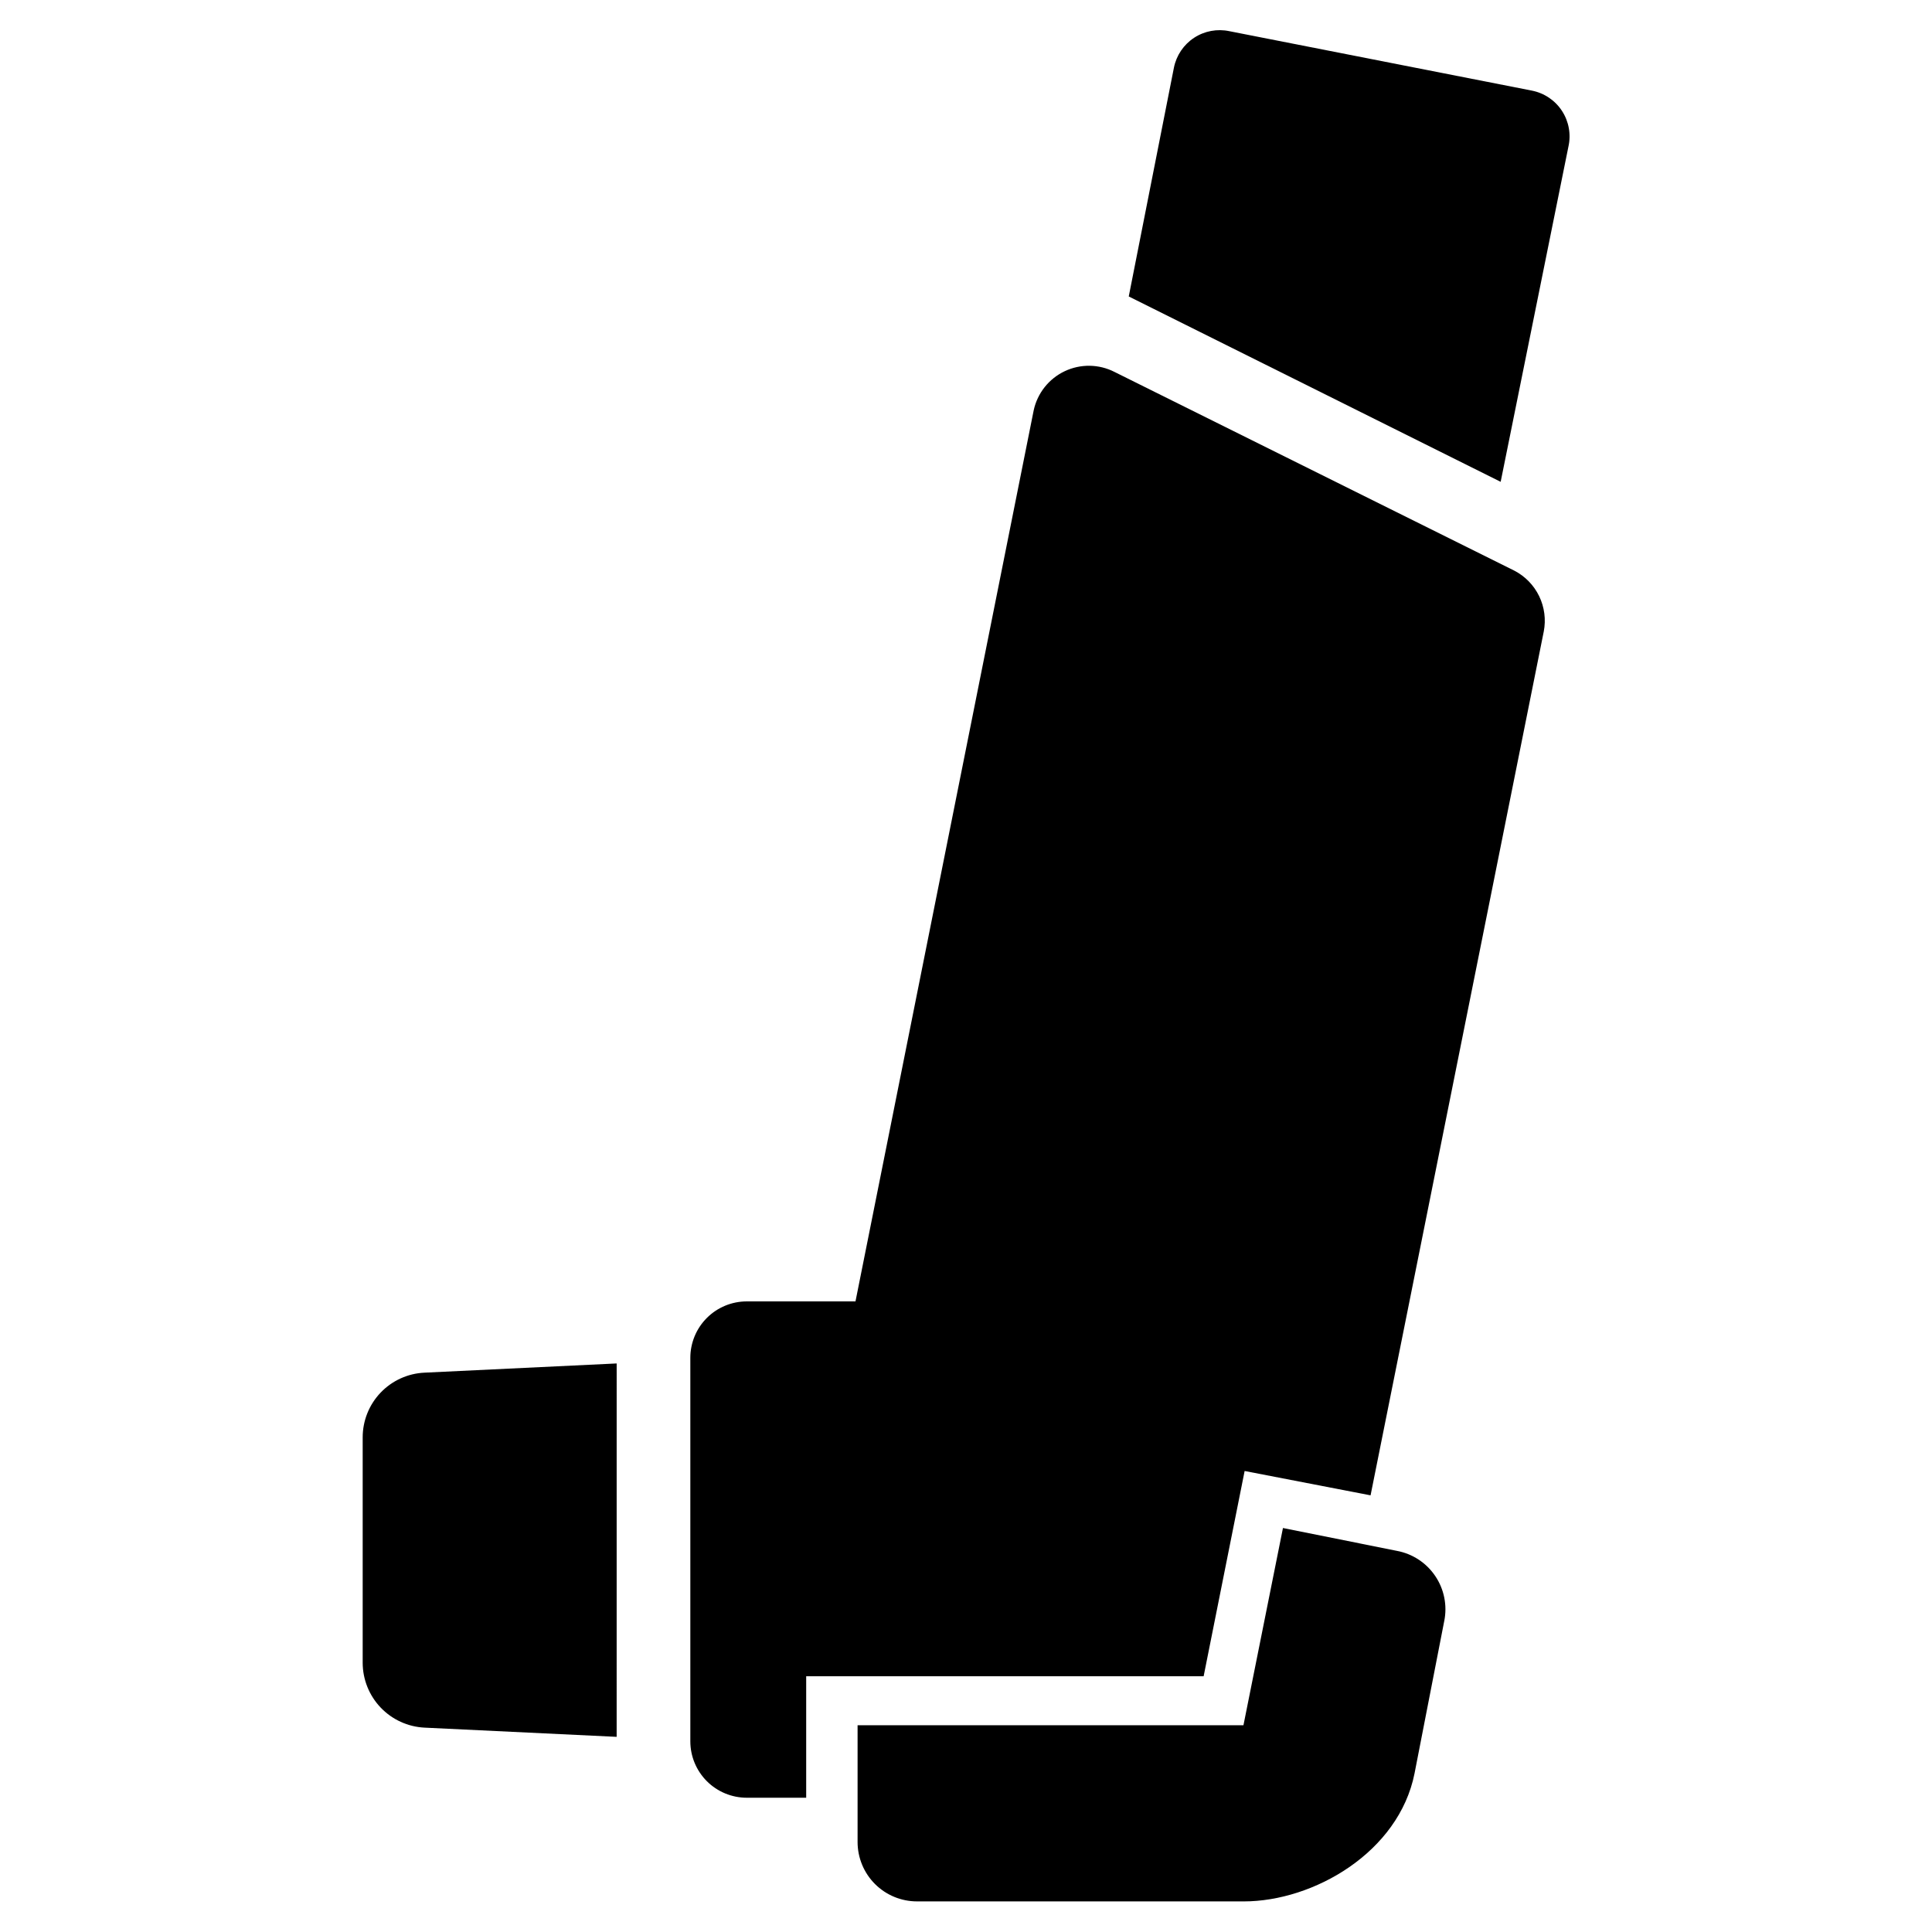
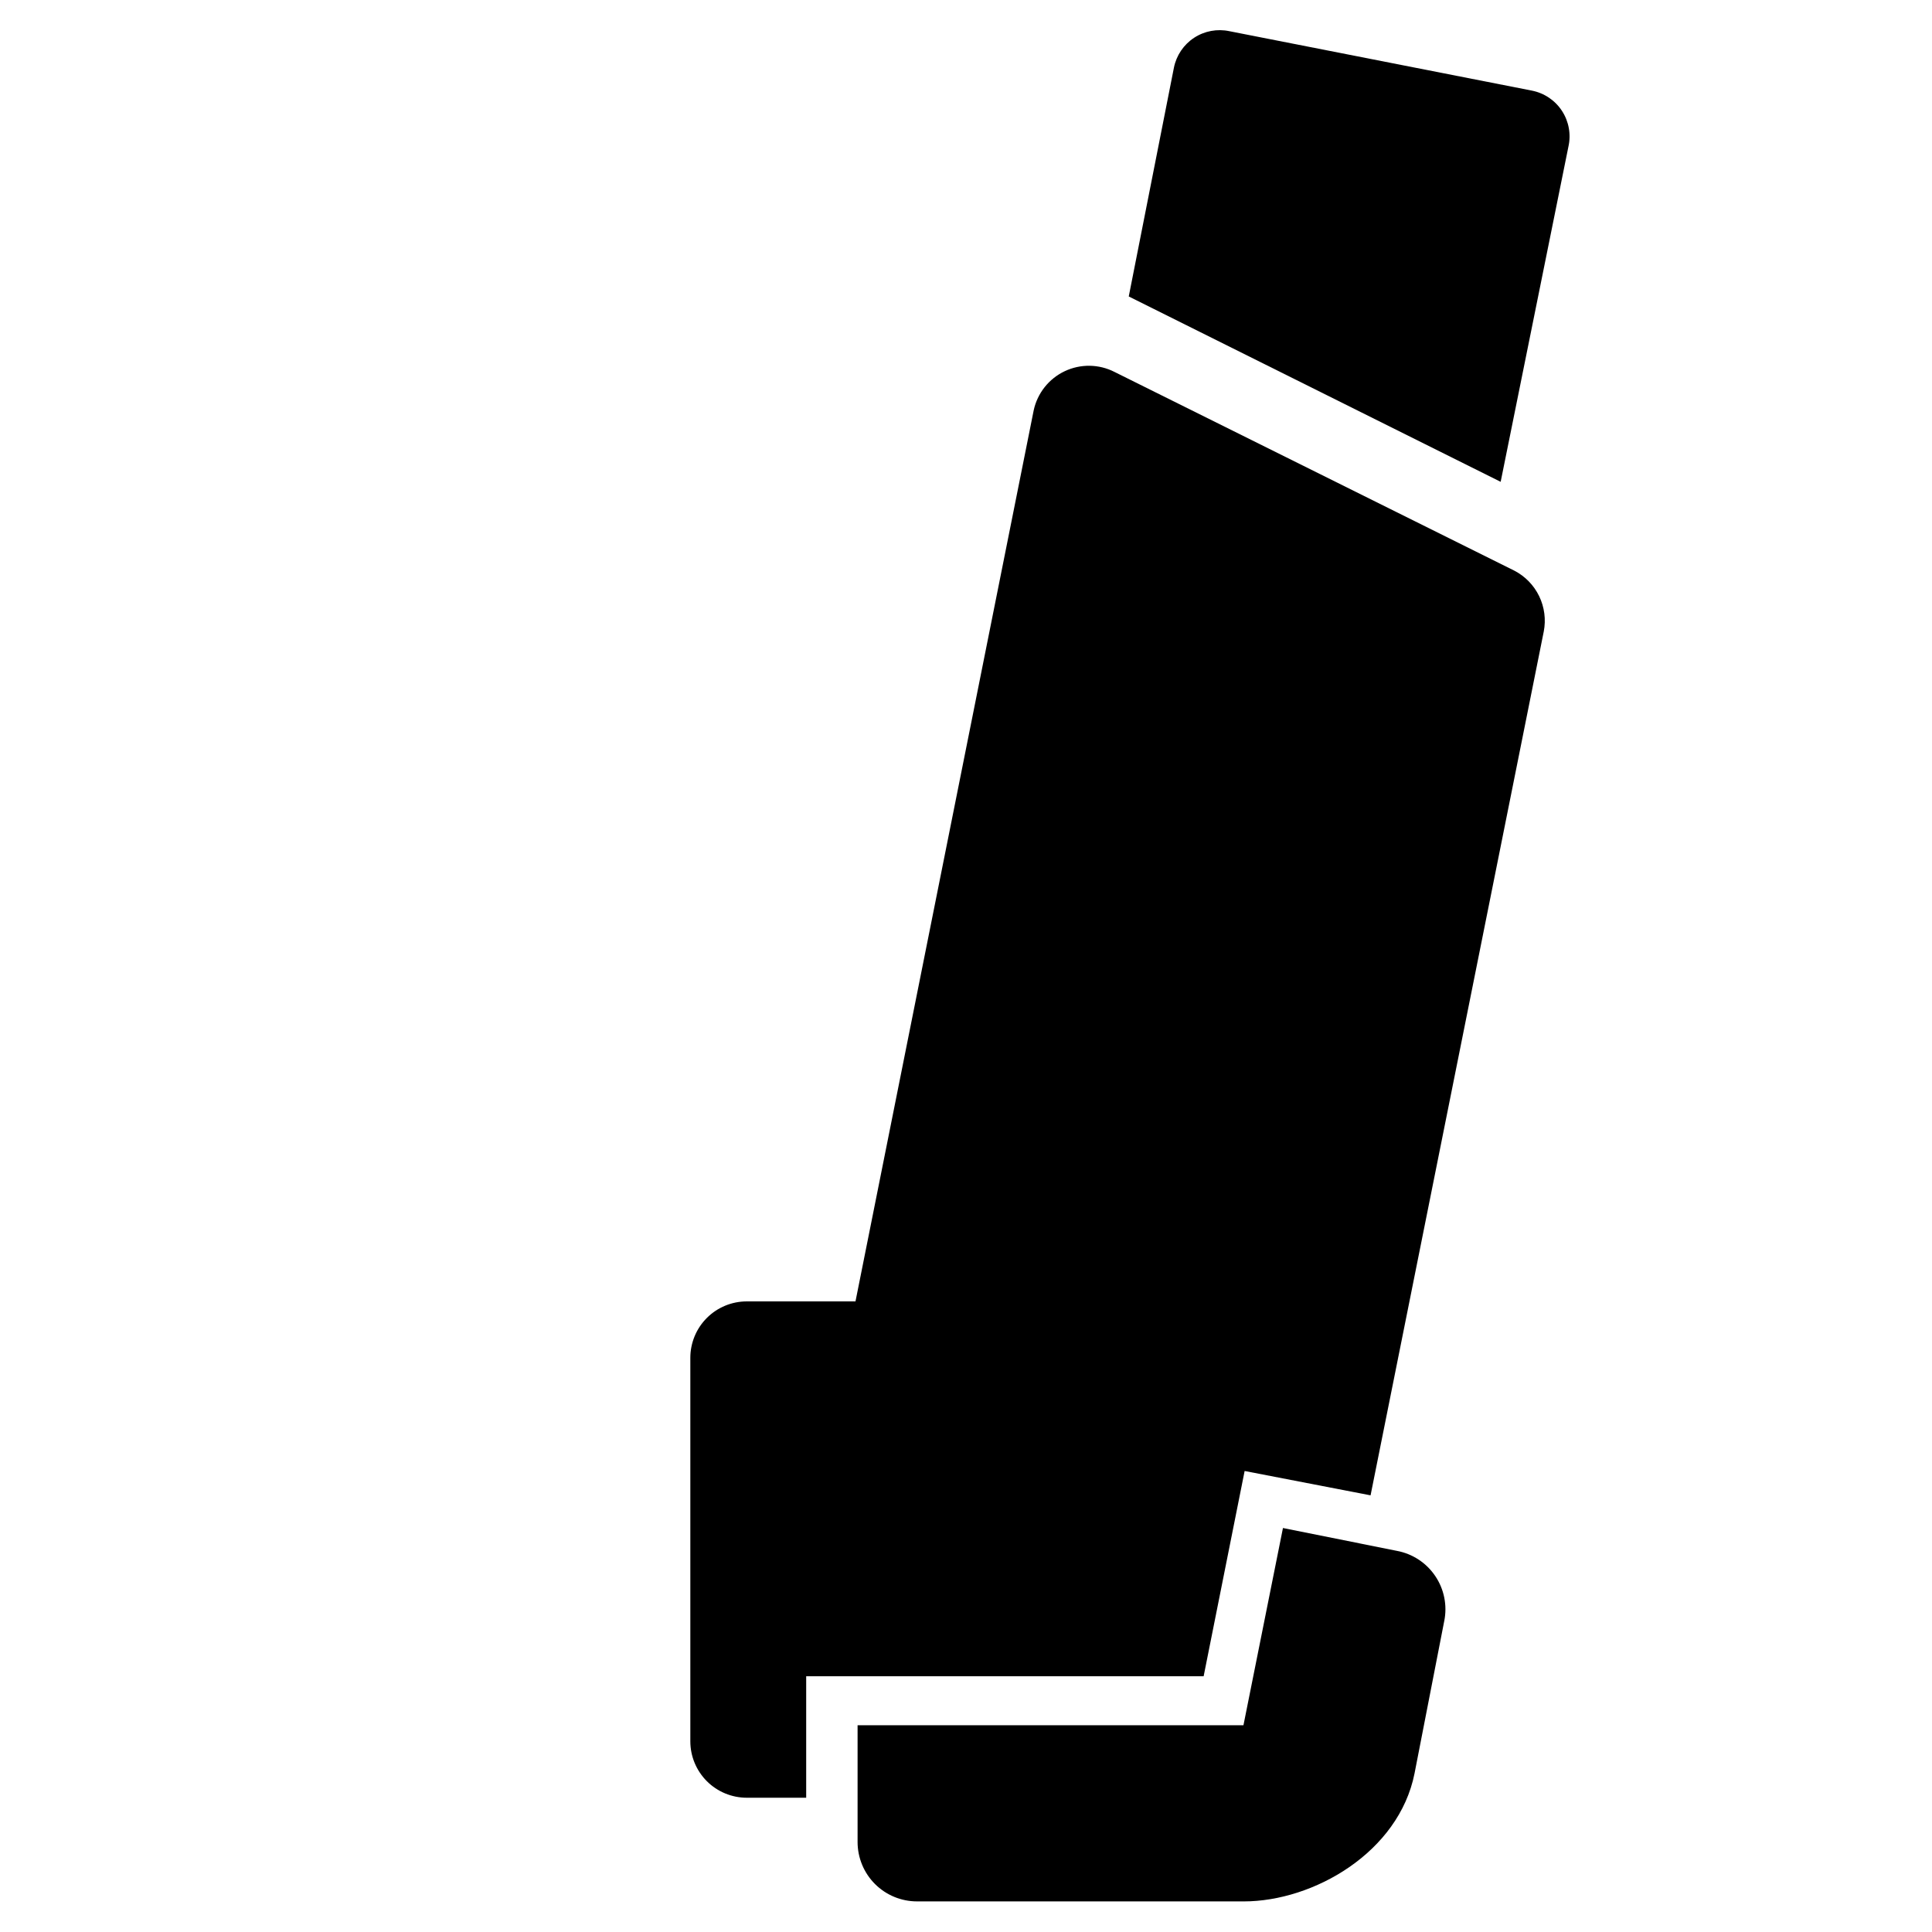
<svg xmlns="http://www.w3.org/2000/svg" fill="#000000" width="800px" height="800px" version="1.1" viewBox="144 144 512 512">
  <g>
    <path d="m559.64 182.89-17.949 88.797-98.559-49.121 11.965-60.613c0.645-3.25 2.566-6.106 5.332-7.926 2.769-1.82 6.152-2.453 9.391-1.758l80.137 15.742v0.004c3.281 0.641 6.168 2.582 7.992 5.387 1.824 2.805 2.434 6.227 1.691 9.488z" />
    <path d="m553.11 311.36-45.895 228.92-33.375-6.453-10.863 54.395h-105.33v32.195h-15.746c-3.965 0-7.769-1.574-10.574-4.379-2.805-2.805-4.383-6.609-4.383-10.578v-101.62c0-3.969 1.578-7.773 4.383-10.578 2.805-2.805 6.609-4.379 10.574-4.379h28.812l47.23-236.16c0.984-4.535 4.016-8.359 8.211-10.348 4.191-1.988 9.07-1.918 13.203 0.191l105.96 52.664c2.867 1.488 5.176 3.863 6.582 6.773 1.402 2.906 1.828 6.191 1.211 9.363z" />
    <path d="m526.74 573.58-7.871 40.383c-4.172 20.941-26.766 33.93-45.266 33.93h-86.594v-0.004c-4.172 0-8.18-1.656-11.133-4.609-2.949-2.953-4.609-6.957-4.609-11.133v-30.938h102.26l10.469-52.27 30.23 6.062c4.137 0.777 7.785 3.184 10.137 6.672 2.352 3.492 3.211 7.777 2.379 11.906z" />
-     <path d="m256.49 507.77 50.934-2.441-0.004 98.953-50.934-2.441h0.004c-4.406-0.219-8.562-2.125-11.609-5.316-3.043-3.191-4.75-7.43-4.766-11.844v-59.75c-0.004-4.418 1.695-8.668 4.746-11.863s7.215-5.094 11.629-5.297z" />
  </g>
</svg>